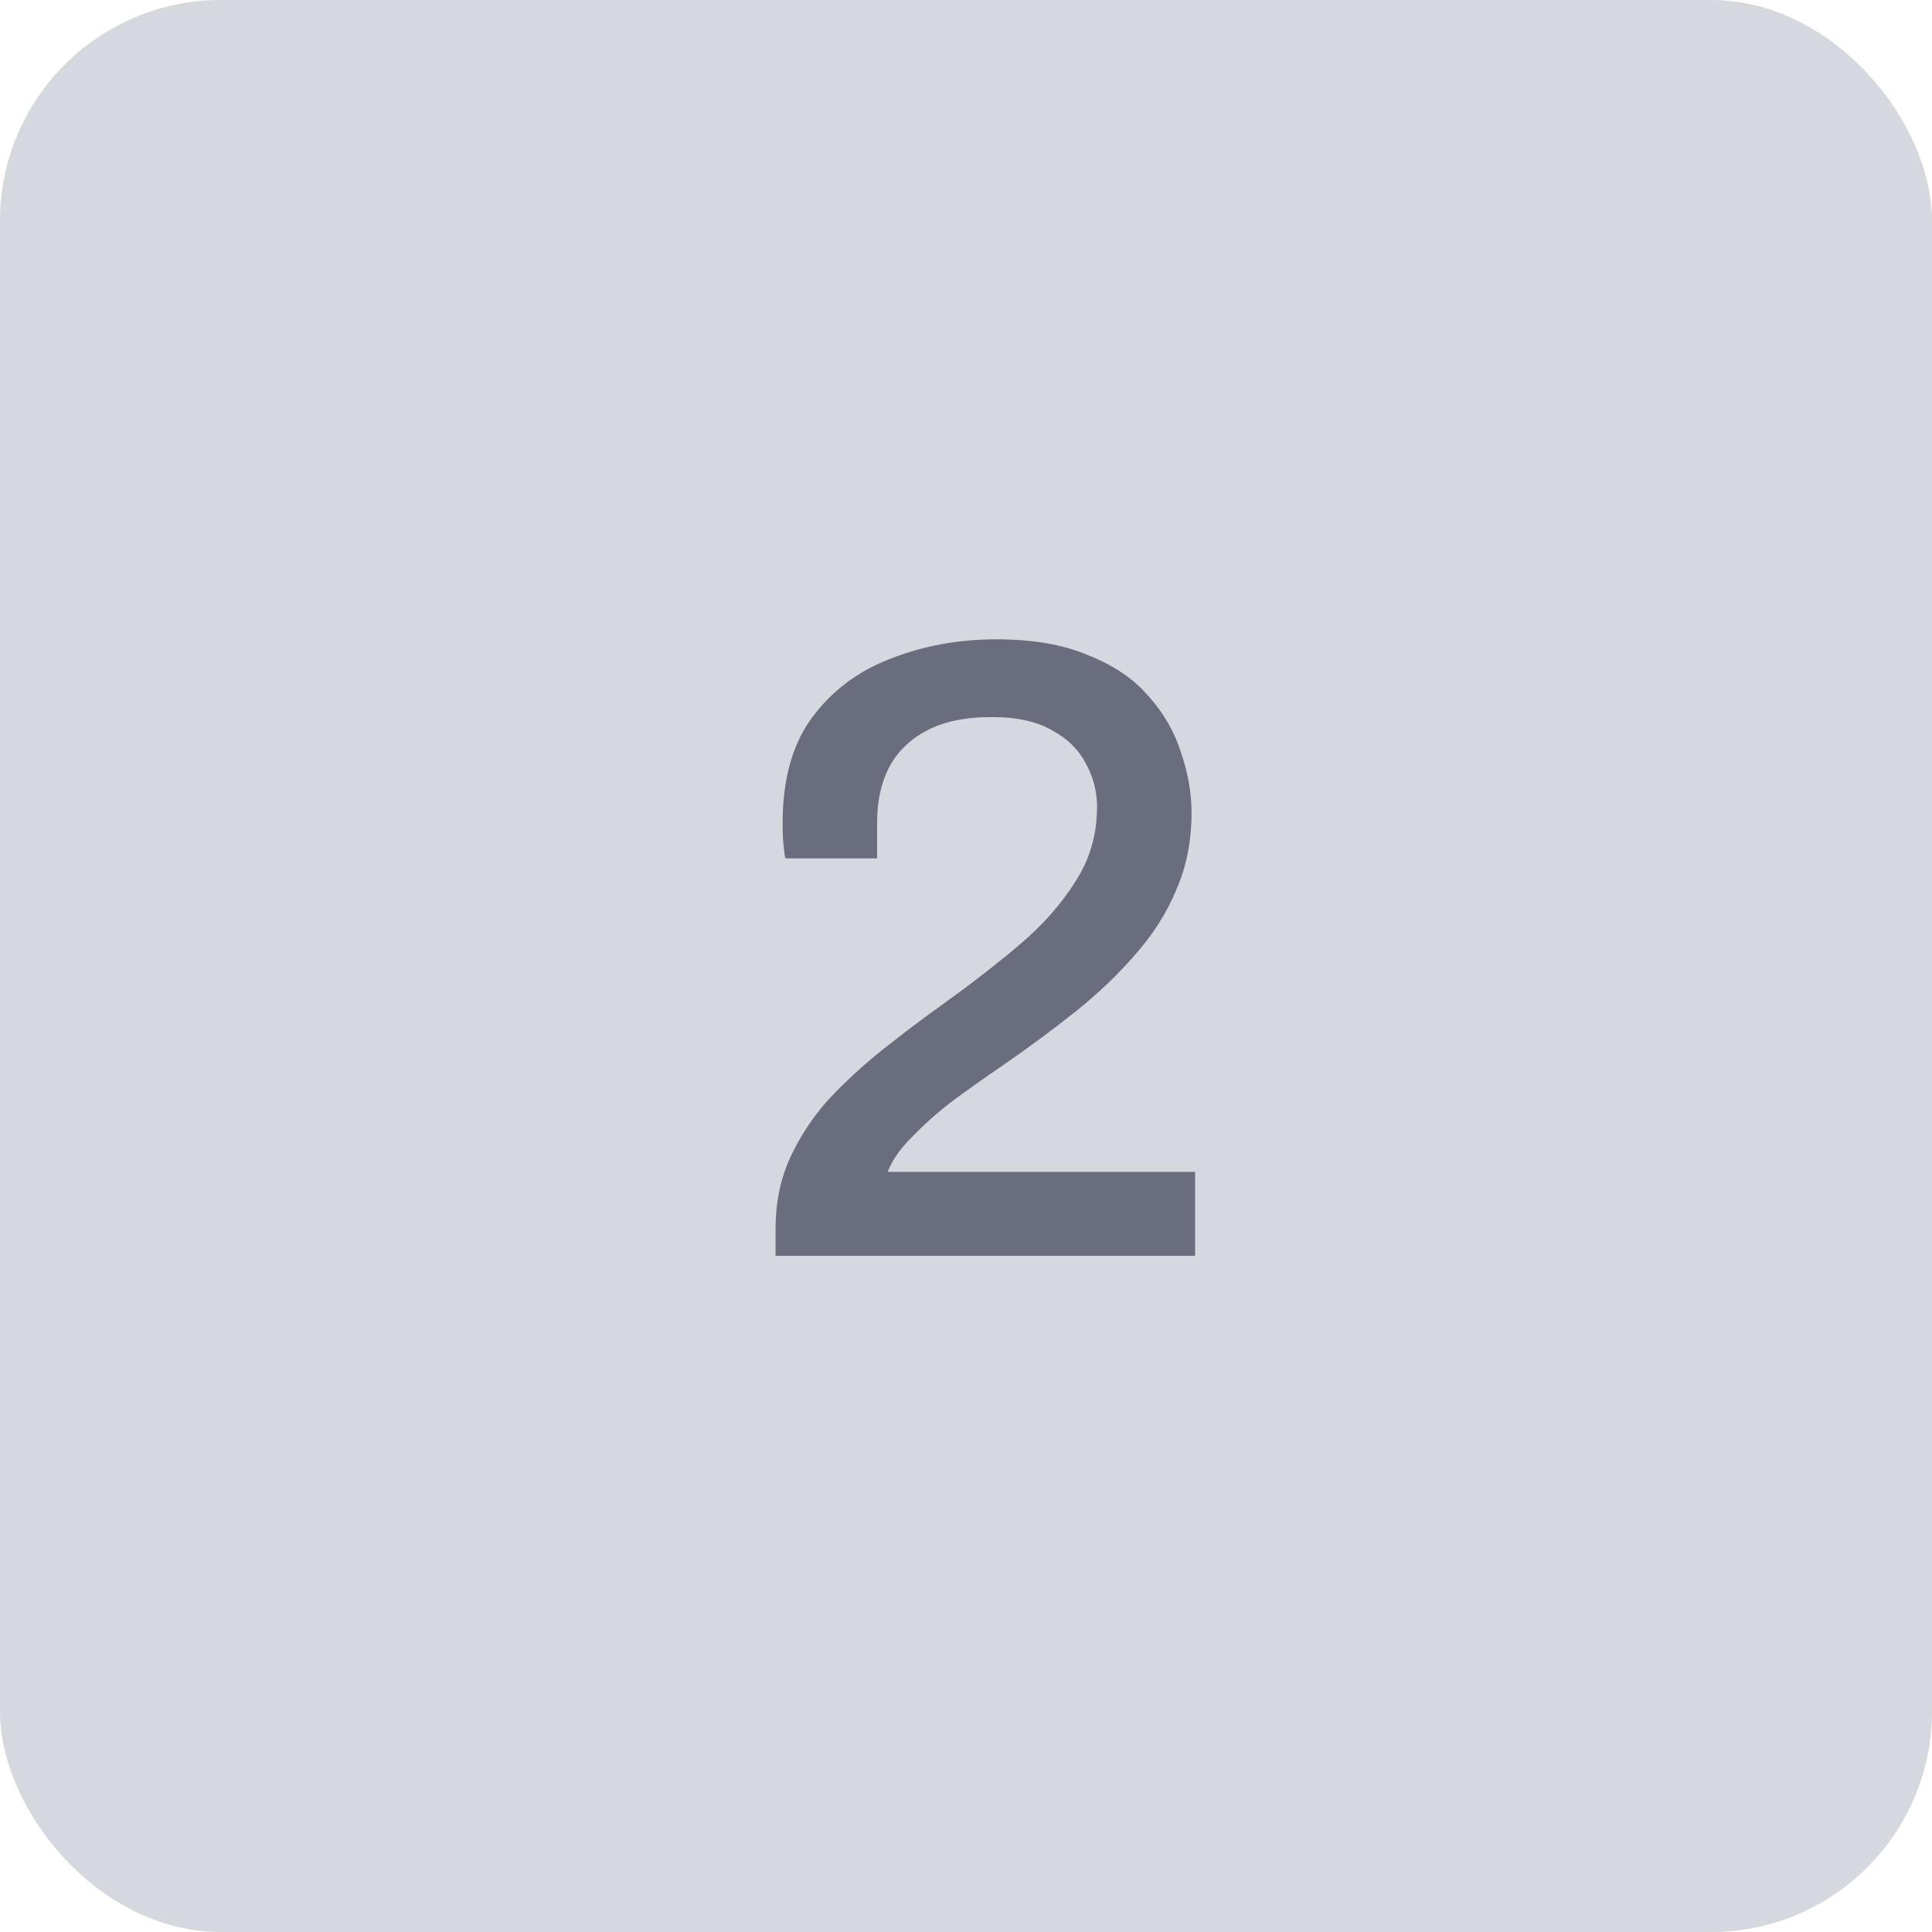
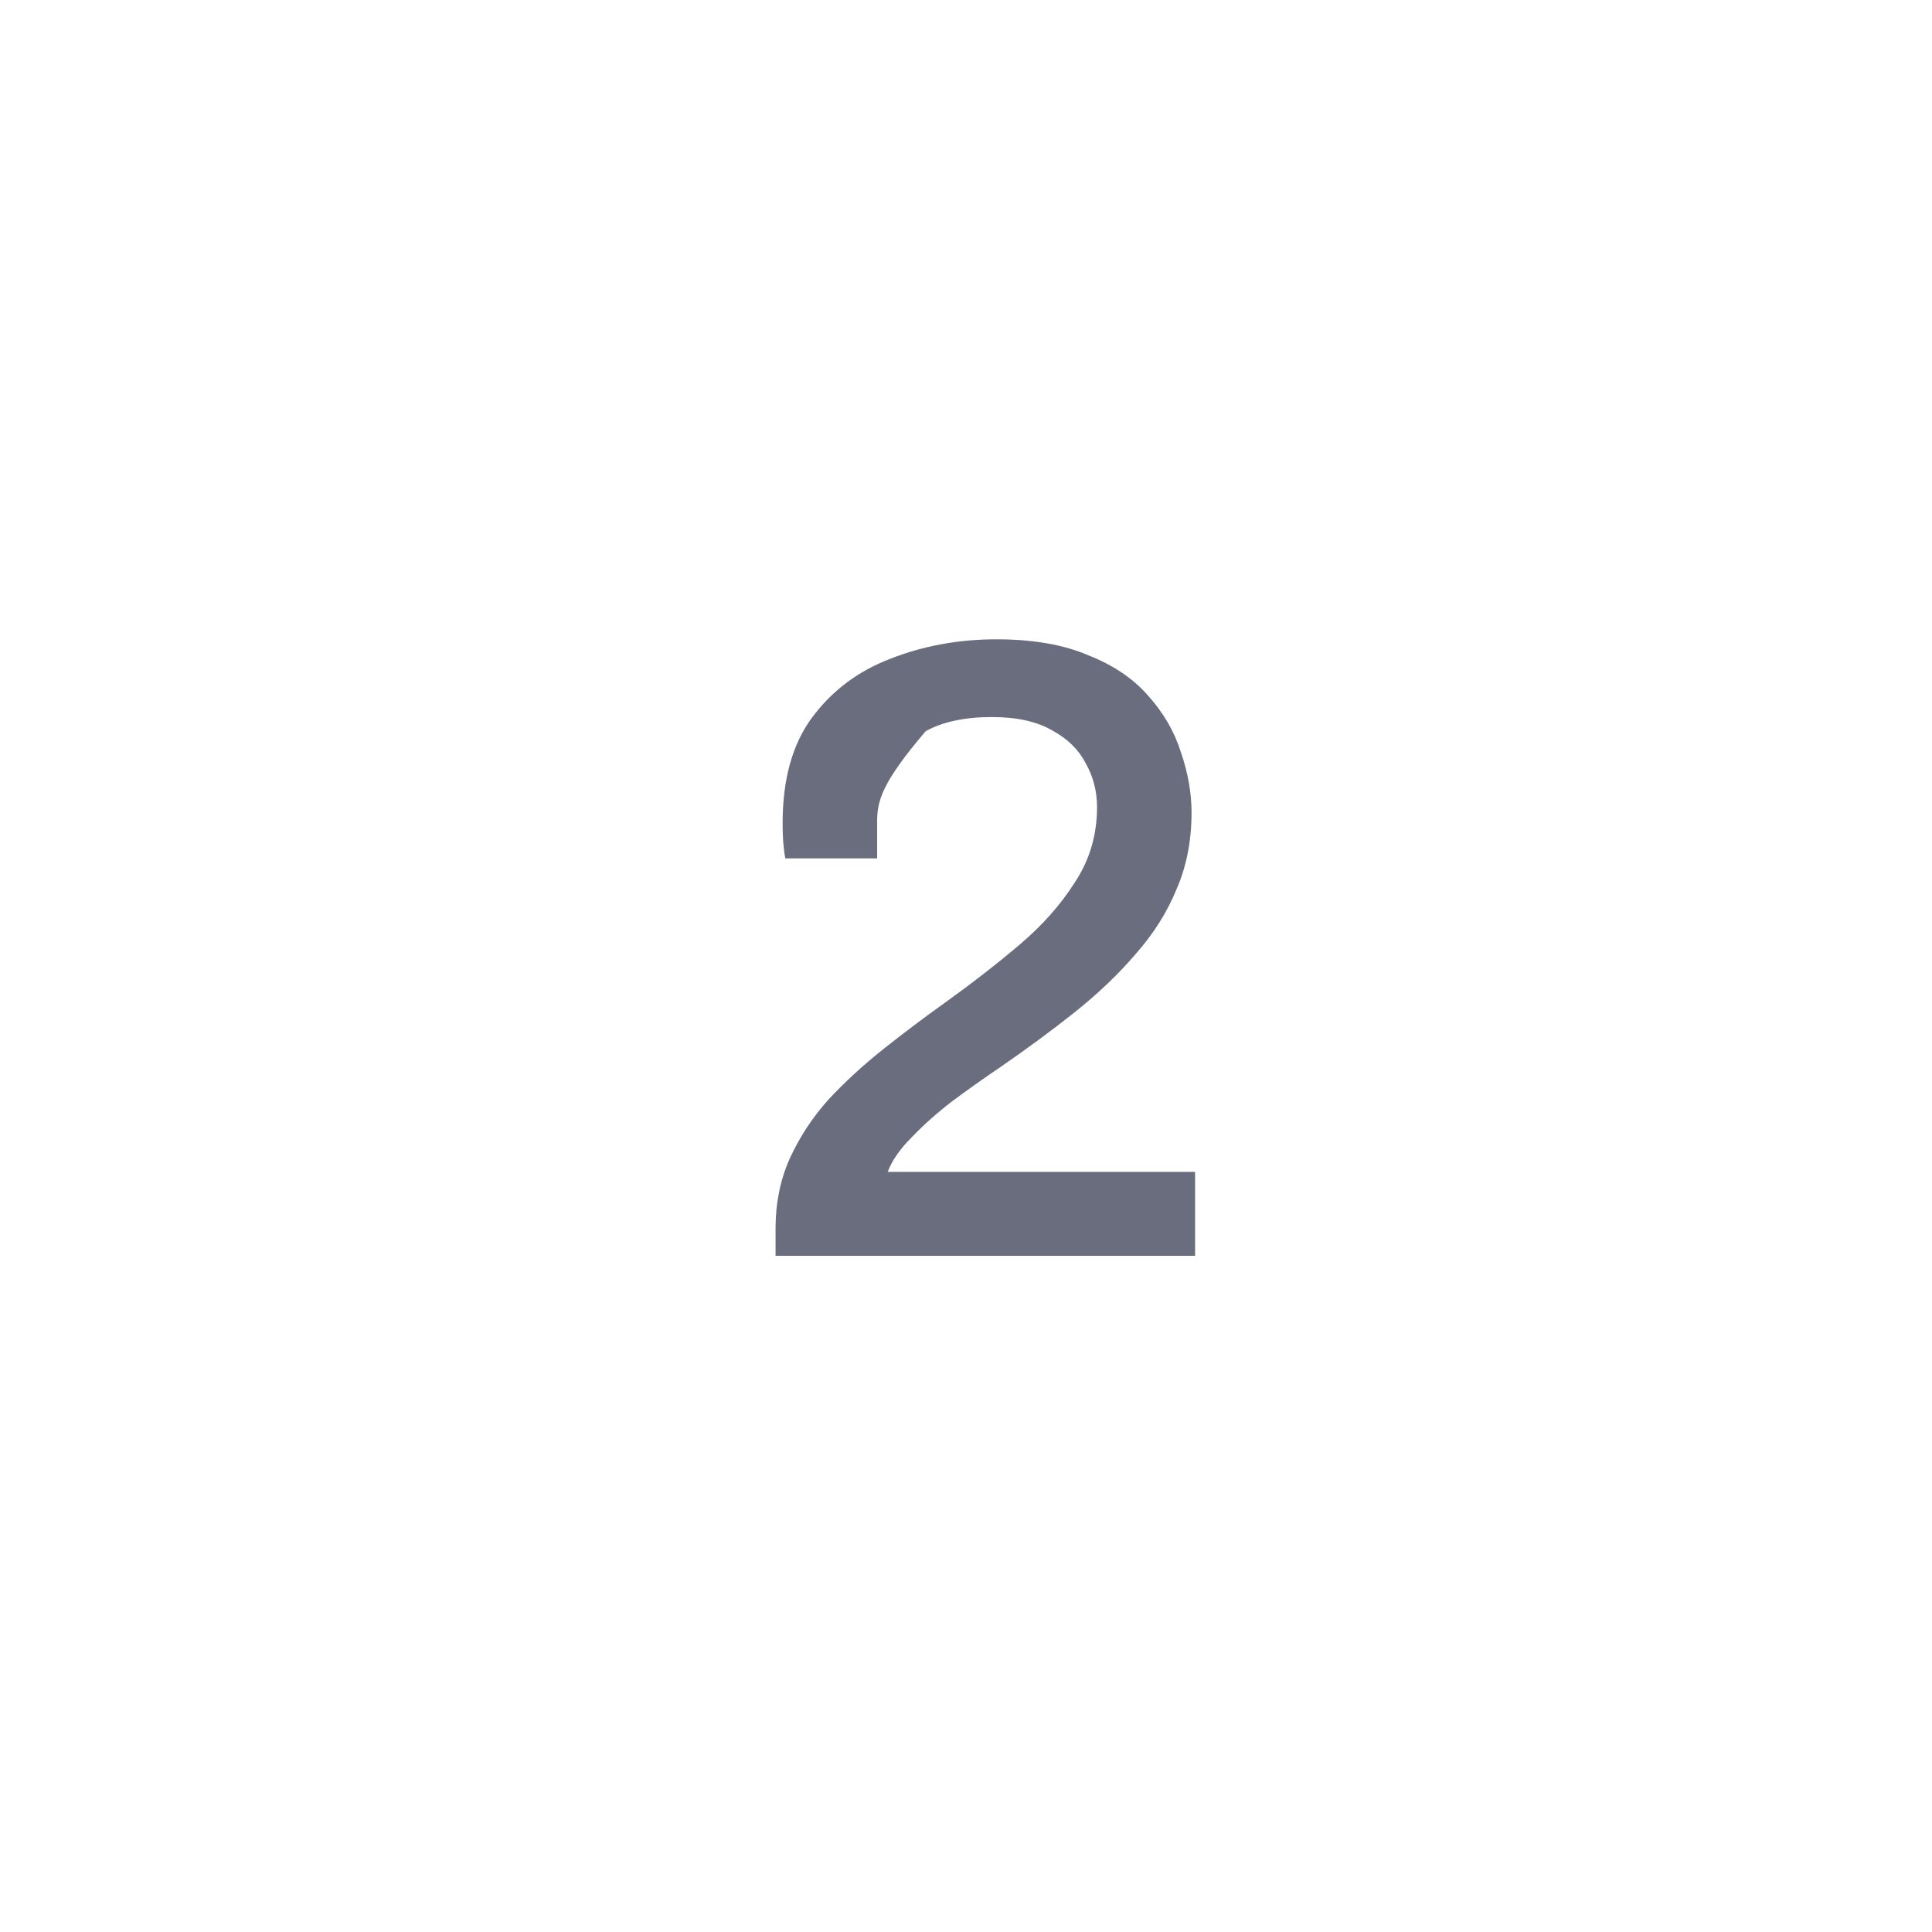
<svg xmlns="http://www.w3.org/2000/svg" width="140" height="140" viewBox="0 0 140 140" fill="none">
-   <rect width="140" height="140" rx="16" fill="#D6D8DF" />
-   <path d="M56.2 91V89.016C56.2 87.181 56.541 85.496 57.224 83.96C57.949 82.381 58.888 80.952 60.04 79.672C61.235 78.392 62.557 77.176 64.008 76.024C65.459 74.872 66.931 73.763 68.424 72.696C70.387 71.288 72.2 69.88 73.864 68.472C75.528 67.064 76.872 65.549 77.896 63.928C78.963 62.307 79.496 60.493 79.496 58.488C79.496 57.336 79.219 56.269 78.664 55.288C78.152 54.307 77.341 53.517 76.232 52.92C75.123 52.28 73.672 51.96 71.88 51.96C69.917 51.96 68.317 52.301 67.08 52.984C65.885 53.624 64.989 54.52 64.392 55.672C63.837 56.781 63.56 58.083 63.56 59.576V62.2H56.904C56.861 61.987 56.819 61.667 56.776 61.24C56.733 60.813 56.712 60.28 56.712 59.64C56.712 56.483 57.416 53.944 58.824 52.024C60.275 50.061 62.173 48.632 64.52 47.736C66.909 46.797 69.469 46.328 72.2 46.328C74.845 46.328 77.064 46.712 78.856 47.48C80.691 48.205 82.141 49.187 83.208 50.424C84.317 51.661 85.107 53.027 85.576 54.52C86.088 56.013 86.344 57.464 86.344 58.872C86.344 60.92 85.981 62.776 85.256 64.44C84.573 66.104 83.592 67.661 82.312 69.112C81.075 70.563 79.603 71.971 77.896 73.336C76.232 74.659 74.44 75.981 72.52 77.304C71.325 78.115 70.152 78.947 69 79.8C67.891 80.653 66.909 81.528 66.056 82.424C65.203 83.277 64.627 84.109 64.328 84.92H86.6V91H56.2Z" fill="#696D7D" />
+   <path d="M56.2 91V89.016C56.2 87.181 56.541 85.496 57.224 83.96C57.949 82.381 58.888 80.952 60.04 79.672C61.235 78.392 62.557 77.176 64.008 76.024C65.459 74.872 66.931 73.763 68.424 72.696C70.387 71.288 72.2 69.88 73.864 68.472C75.528 67.064 76.872 65.549 77.896 63.928C78.963 62.307 79.496 60.493 79.496 58.488C79.496 57.336 79.219 56.269 78.664 55.288C78.152 54.307 77.341 53.517 76.232 52.92C75.123 52.28 73.672 51.96 71.88 51.96C69.917 51.96 68.317 52.301 67.08 52.984C63.837 56.781 63.56 58.083 63.56 59.576V62.2H56.904C56.861 61.987 56.819 61.667 56.776 61.24C56.733 60.813 56.712 60.28 56.712 59.64C56.712 56.483 57.416 53.944 58.824 52.024C60.275 50.061 62.173 48.632 64.52 47.736C66.909 46.797 69.469 46.328 72.2 46.328C74.845 46.328 77.064 46.712 78.856 47.48C80.691 48.205 82.141 49.187 83.208 50.424C84.317 51.661 85.107 53.027 85.576 54.52C86.088 56.013 86.344 57.464 86.344 58.872C86.344 60.92 85.981 62.776 85.256 64.44C84.573 66.104 83.592 67.661 82.312 69.112C81.075 70.563 79.603 71.971 77.896 73.336C76.232 74.659 74.44 75.981 72.52 77.304C71.325 78.115 70.152 78.947 69 79.8C67.891 80.653 66.909 81.528 66.056 82.424C65.203 83.277 64.627 84.109 64.328 84.92H86.6V91H56.2Z" fill="#696D7D" />
</svg>